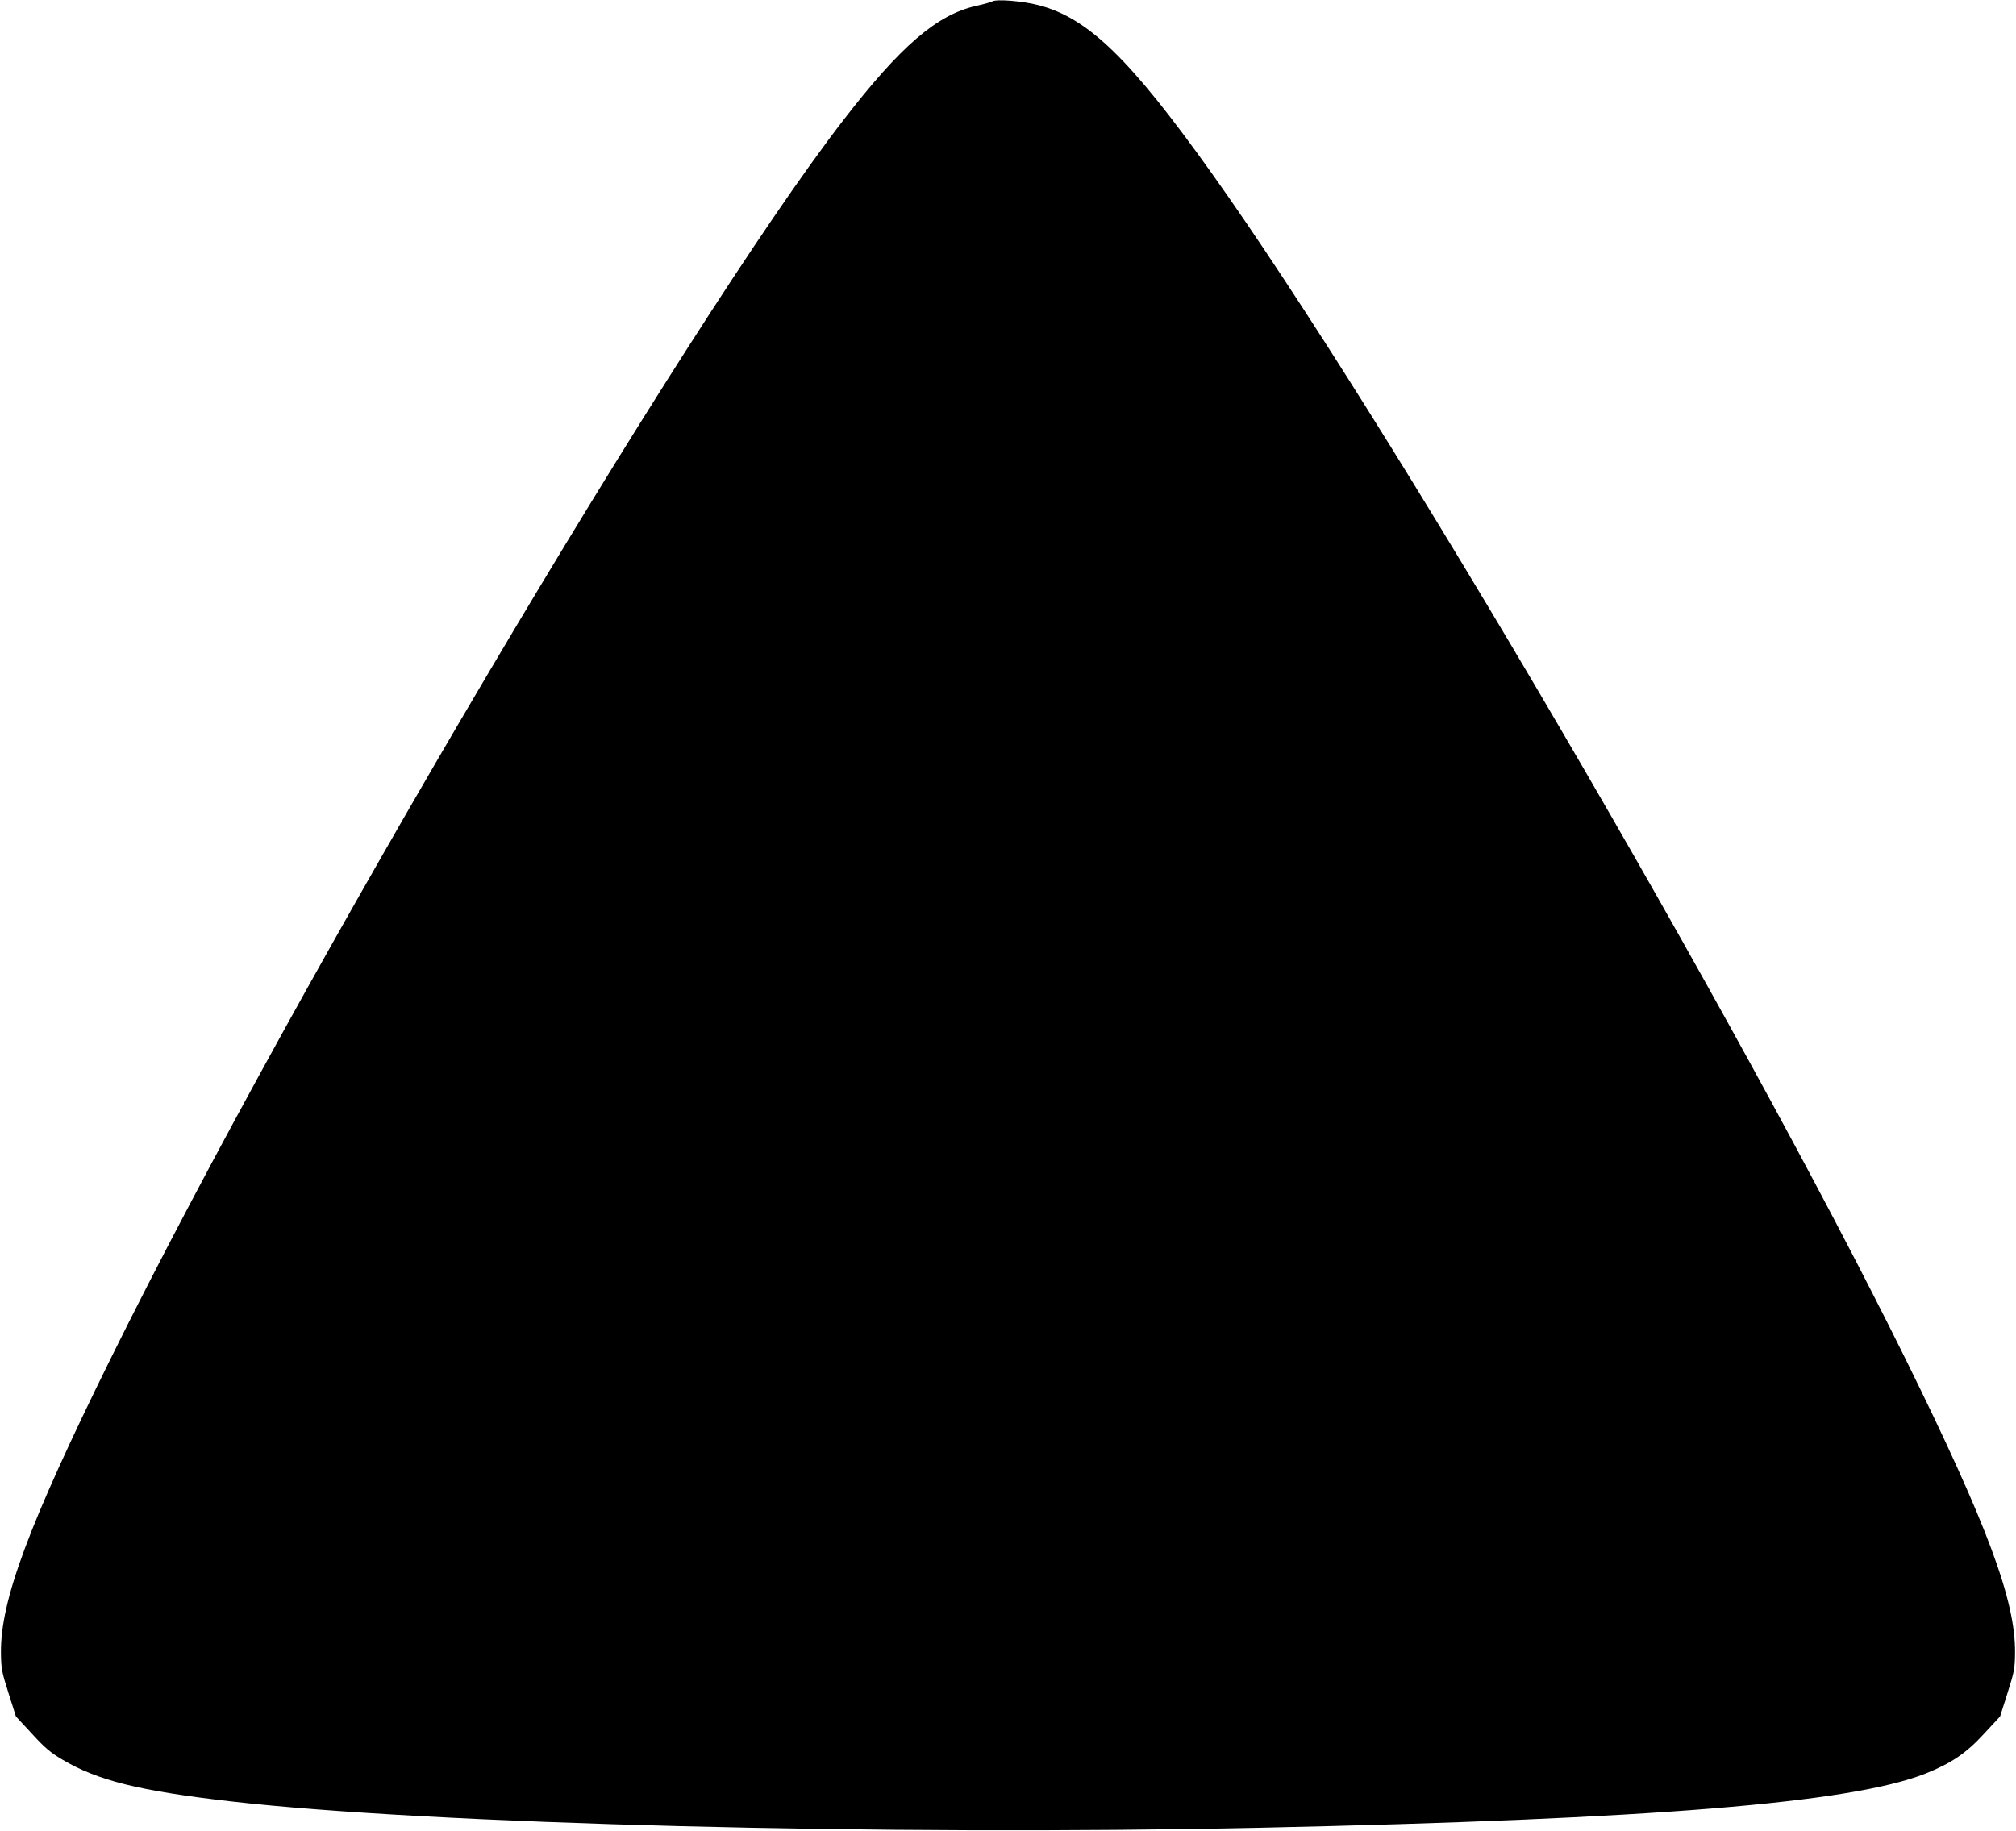
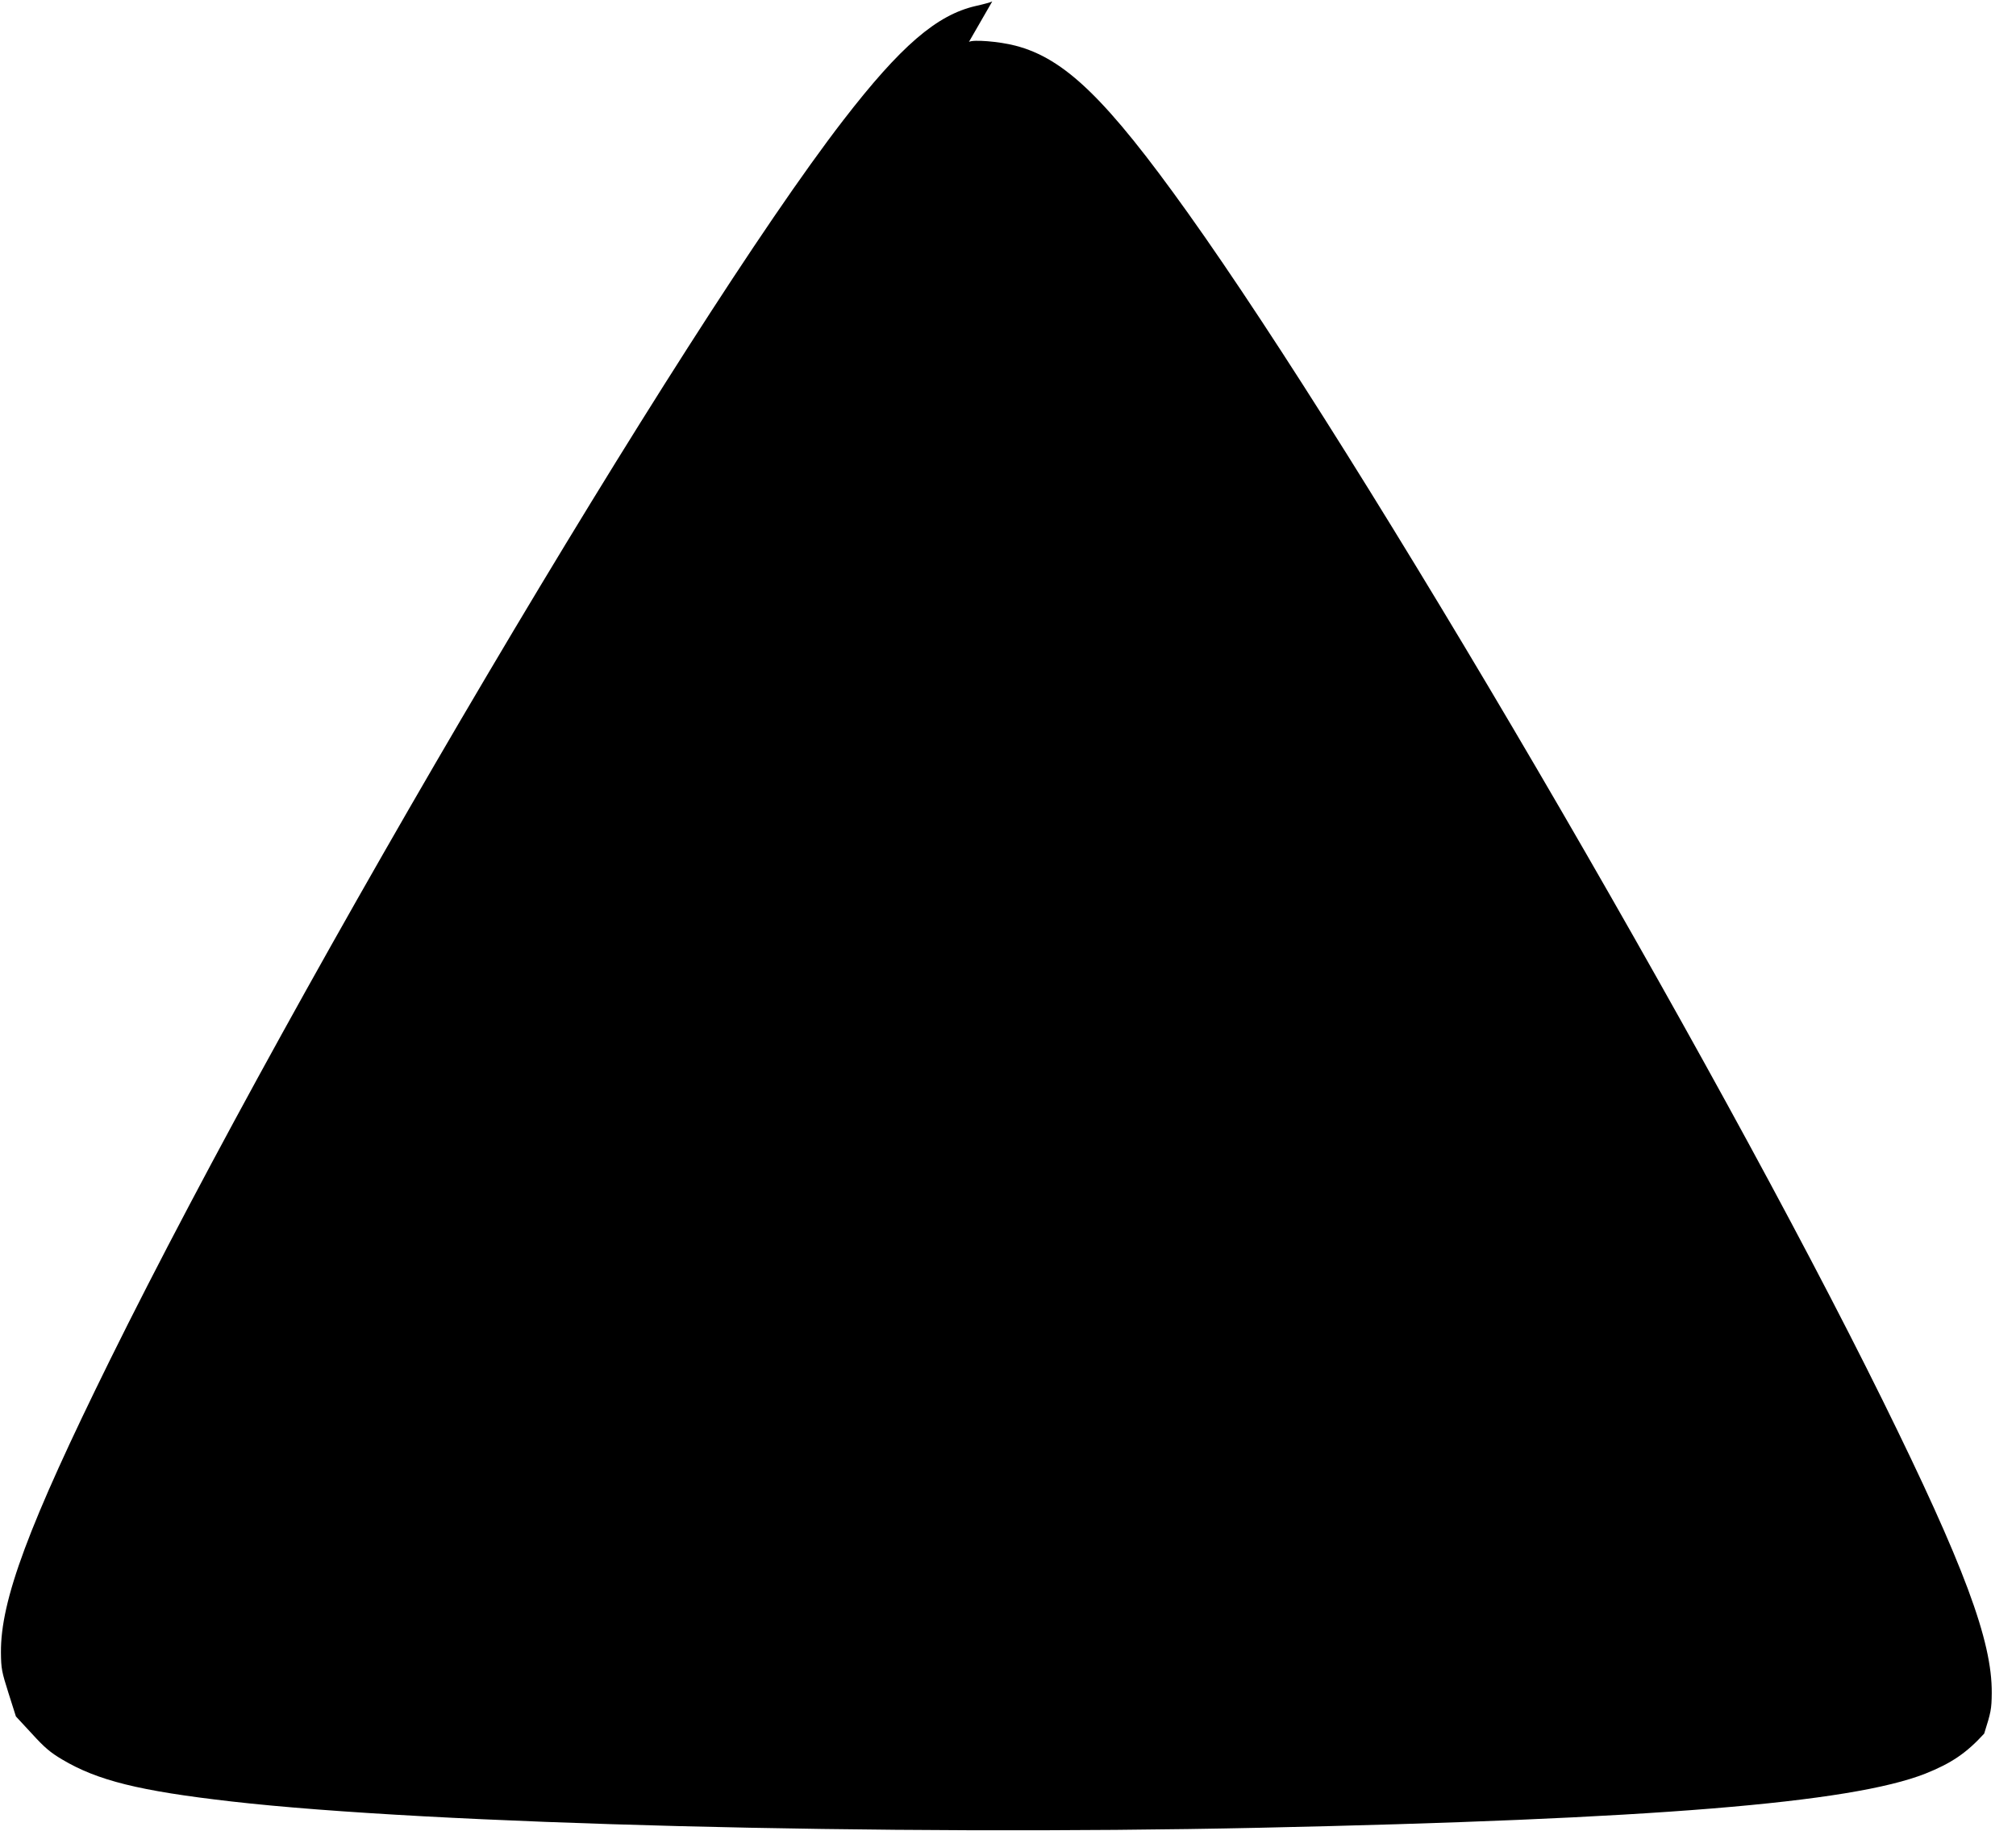
<svg xmlns="http://www.w3.org/2000/svg" version="1.0" width="1280pt" height="1163pt" viewBox="0 0 1280 1163" preserveAspectRatio="xMidYMid meet">
  <g transform="translate(0,1163) scale(0.1,-0.1)" fill="#000000" stroke="none">
-     <path d="M6300 11621 c-8 -5 -55 -18 -105 -29 -248 -57 -477 -254 -842 -727 -1011 -1310 -3459 -5450 -4654 -7870 -518 -1050 -696 -1529 -693 -1860 1 -102 5 -121 48 -257 l47 -148 101 -109 c82 -90 118 -120 192 -164 225 -134 490 -200 1076 -267 1258 -144 4151 -218 6525 -167 2490 54 3757 157 4230 344 163 65 260 130 373 254 l101 109 47 148 c43 136 47 155 48 257 3 331 -175 810 -693 1860 -1086 2200 -3292 5971 -4411 7540 -516 723 -782 981 -1095 1062 -104 27 -268 40 -295 24z" />
+     <path d="M6300 11621 c-8 -5 -55 -18 -105 -29 -248 -57 -477 -254 -842 -727 -1011 -1310 -3459 -5450 -4654 -7870 -518 -1050 -696 -1529 -693 -1860 1 -102 5 -121 48 -257 l47 -148 101 -109 c82 -90 118 -120 192 -164 225 -134 490 -200 1076 -267 1258 -144 4151 -218 6525 -167 2490 54 3757 157 4230 344 163 65 260 130 373 254 c43 136 47 155 48 257 3 331 -175 810 -693 1860 -1086 2200 -3292 5971 -4411 7540 -516 723 -782 981 -1095 1062 -104 27 -268 40 -295 24z" />
  </g>
</svg>